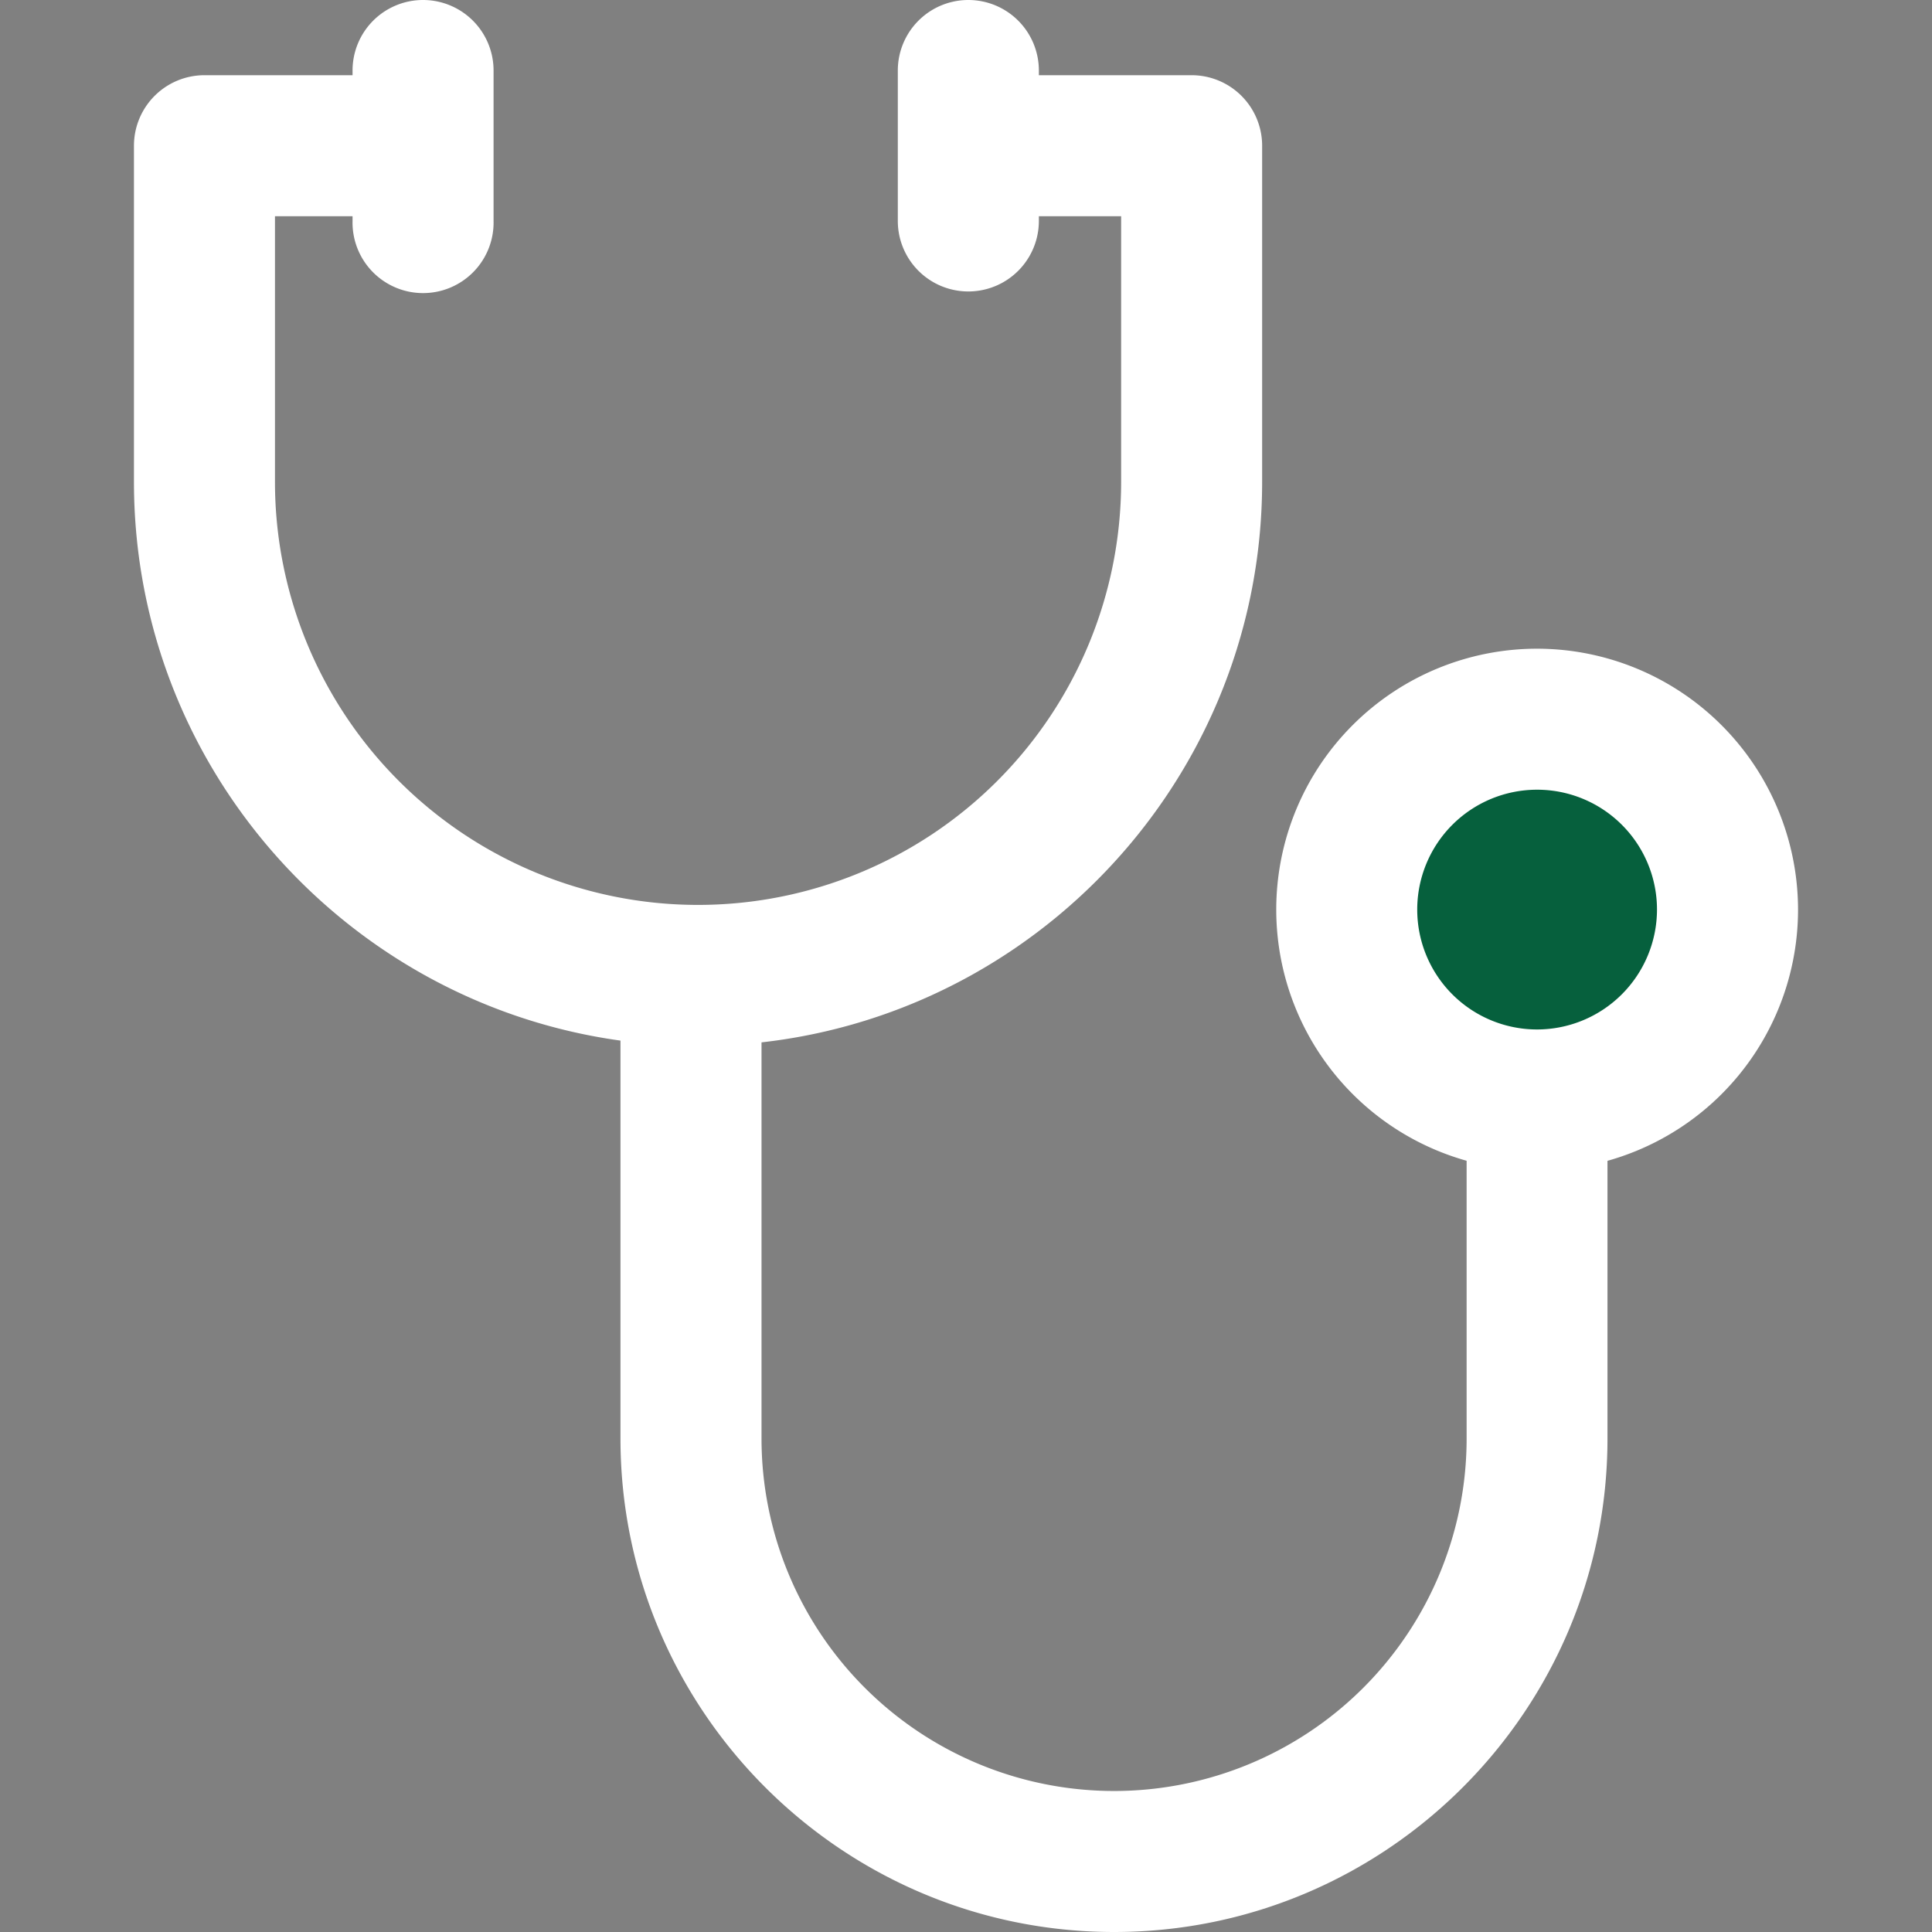
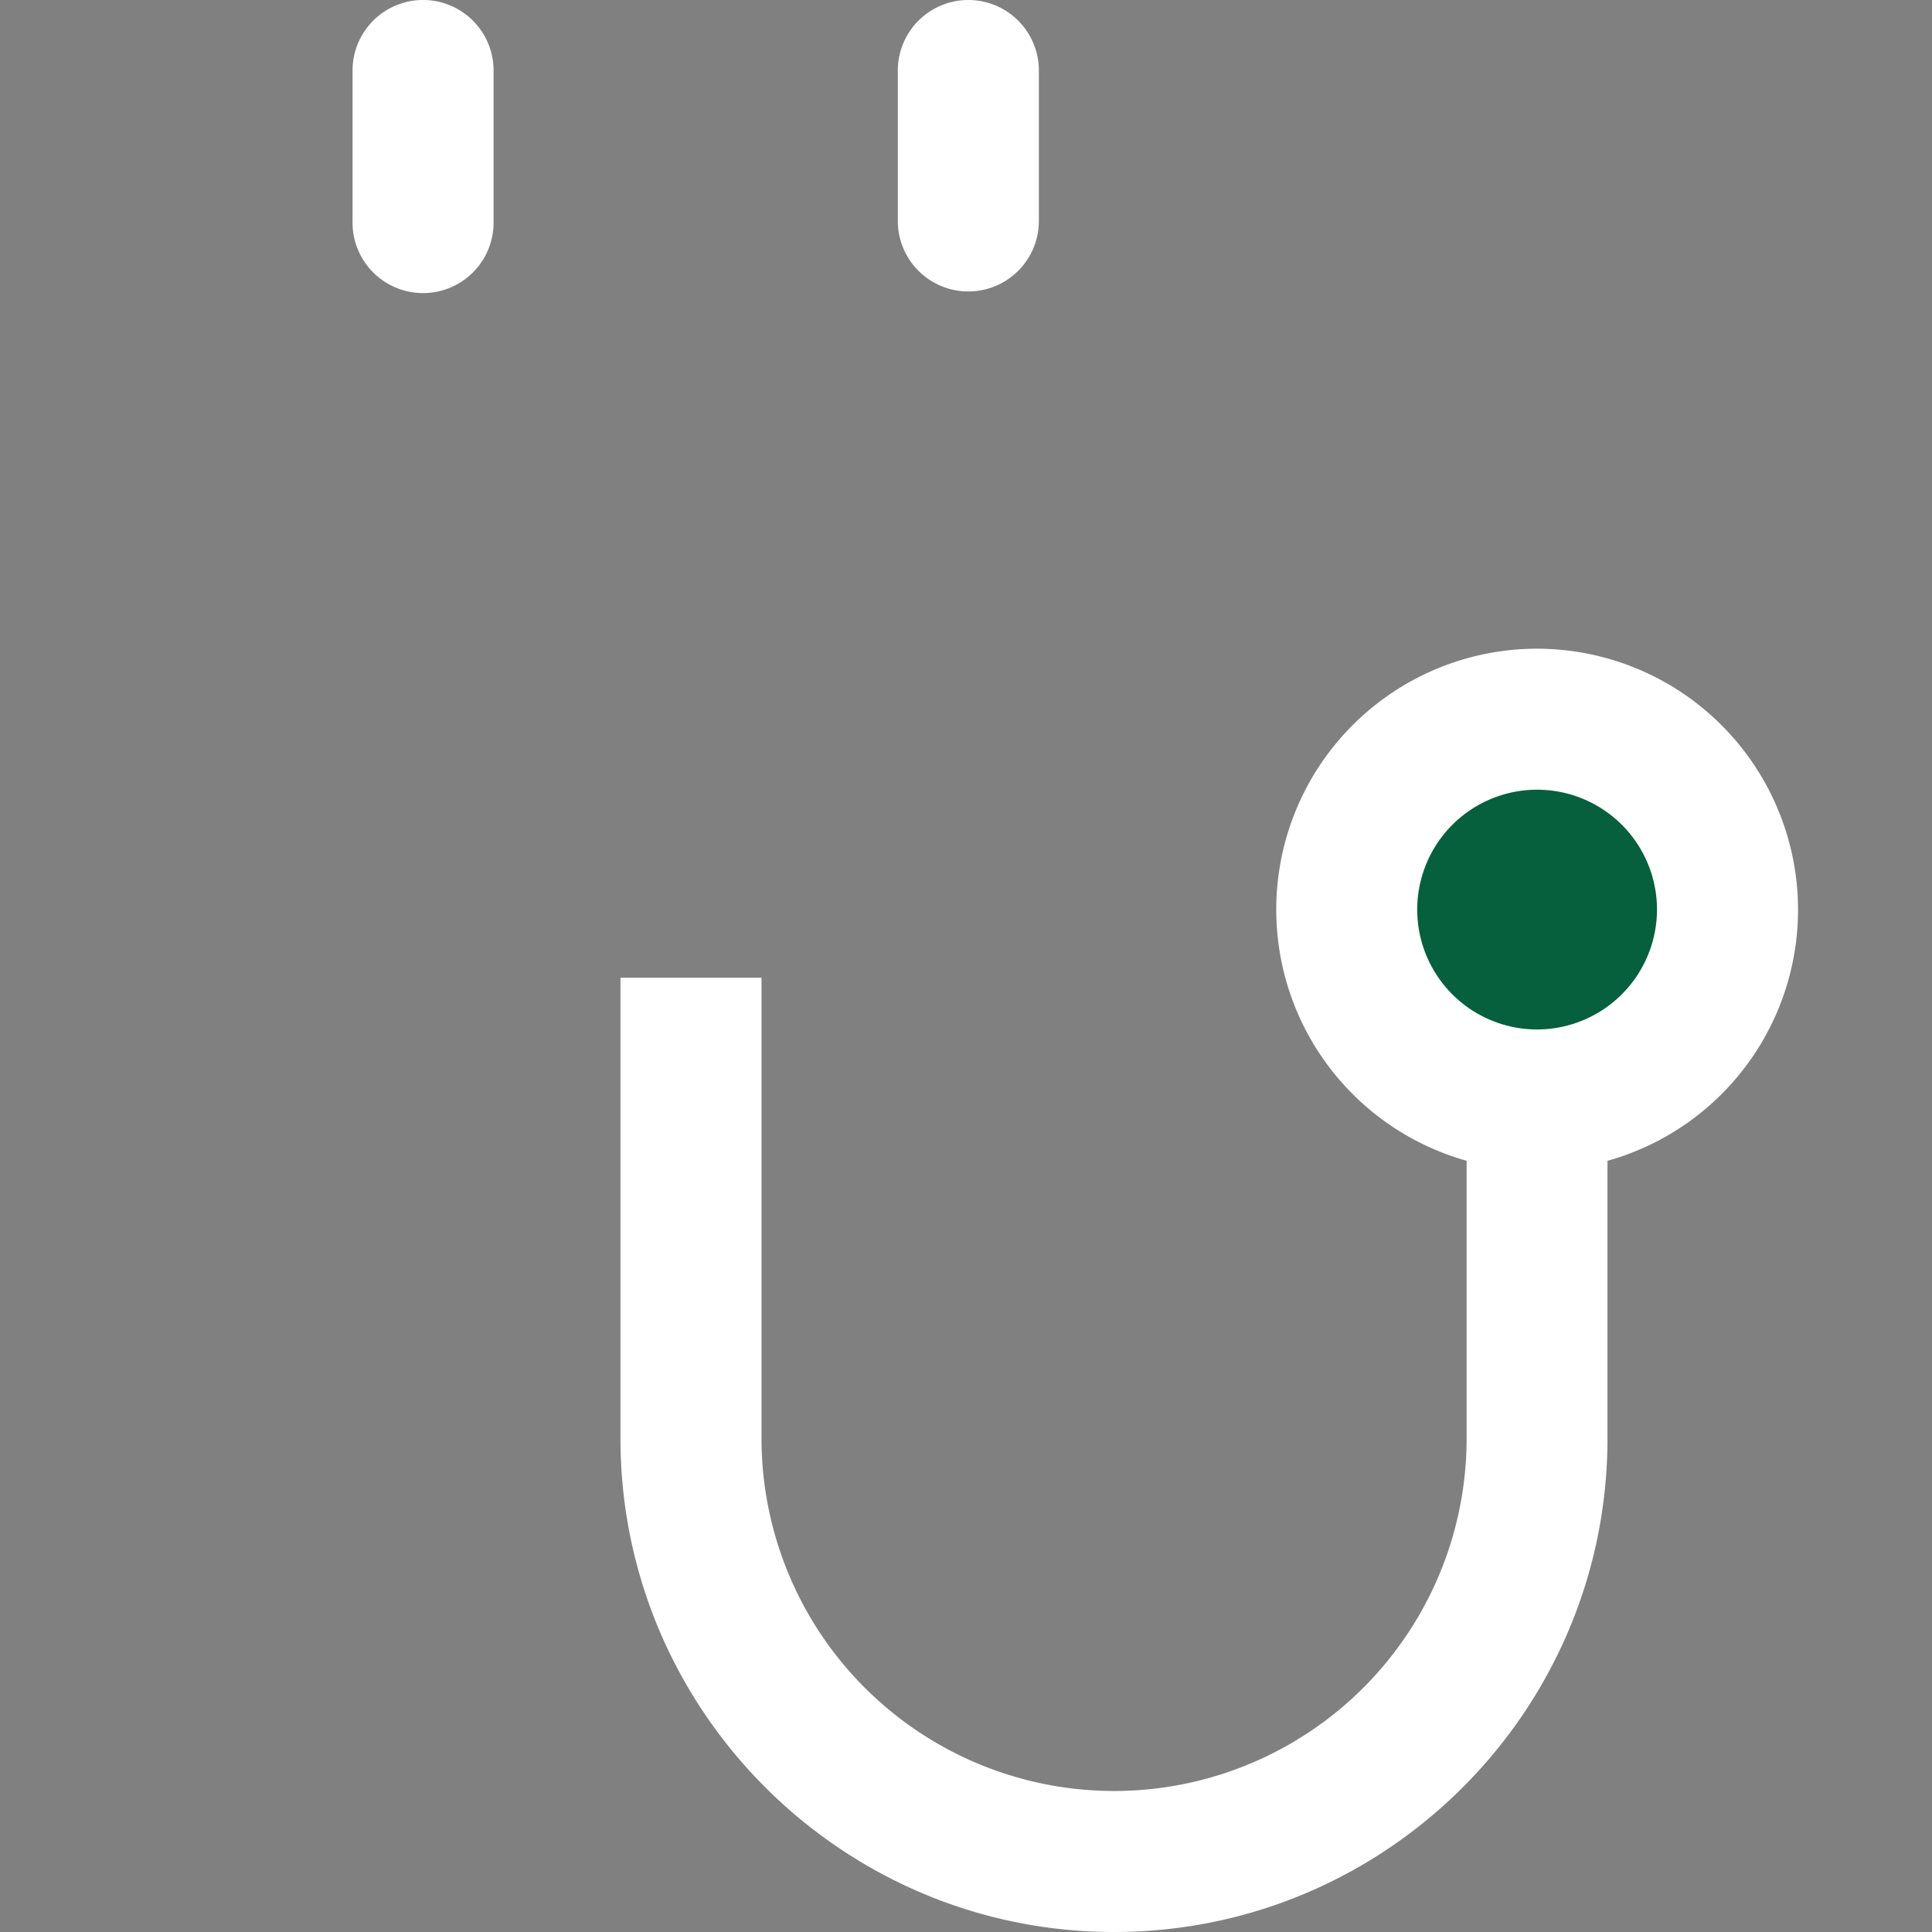
<svg xmlns="http://www.w3.org/2000/svg" id="Capa_1" data-name="Capa 1" viewBox="0 0 512 512">
  <rect x="0" y="0" width="512" height="512" fill="#808080" stroke="none" />
  <defs>
    <style>.cls-1{fill:#06603d;}.cls-2{fill:#fff;}</style>
  </defs>
  <title>Prancheta 1</title>
  <circle class="cls-1" cx="410.53" cy="242.53" r="46.53" />
-   <path class="cls-2" d="M315.79,19.93H256V57.3h41.11v70.39a112.12,112.12,0,0,1-224.24,0V57.3h39.87V19.93H54.19A18.69,18.69,0,0,0,35.5,38.62v89.07c0,82.43,67.06,149.49,149.49,149.49s149.49-67.06,149.49-149.49V38.62A18.69,18.69,0,0,0,315.79,19.93Z" />
  <path class="cls-2" d="M388.67,292.75V381.2a93.43,93.43,0,0,1-186.86,0V259.11H164.43V381.2c0,72.12,58.68,130.8,130.81,130.8S426,453.32,426,381.2V292.75Z" />
  <path class="cls-2" d="M407.36,171.91a69.14,69.14,0,1,0,69.14,69.14A69.22,69.22,0,0,0,407.36,171.91Zm0,100.91a31.77,31.77,0,1,1,31.76-31.77A31.81,31.81,0,0,1,407.36,272.82Z" />
  <path class="cls-2" d="M112.11,0A18.68,18.68,0,0,0,93.43,18.69V58.55a18.69,18.69,0,1,0,37.37,0V18.69A18.69,18.69,0,0,0,112.11,0Z" />
-   <path class="cls-2" d="M256.62,0a18.69,18.69,0,0,0-18.69,18.69V58.55a18.69,18.69,0,0,0,37.38,0V18.69A18.69,18.69,0,0,0,256.62,0Z" />
+   <path class="cls-2" d="M256.62,0a18.69,18.69,0,0,0-18.69,18.69V58.55a18.69,18.69,0,0,0,37.38,0V18.69A18.69,18.69,0,0,0,256.62,0" />
</svg>